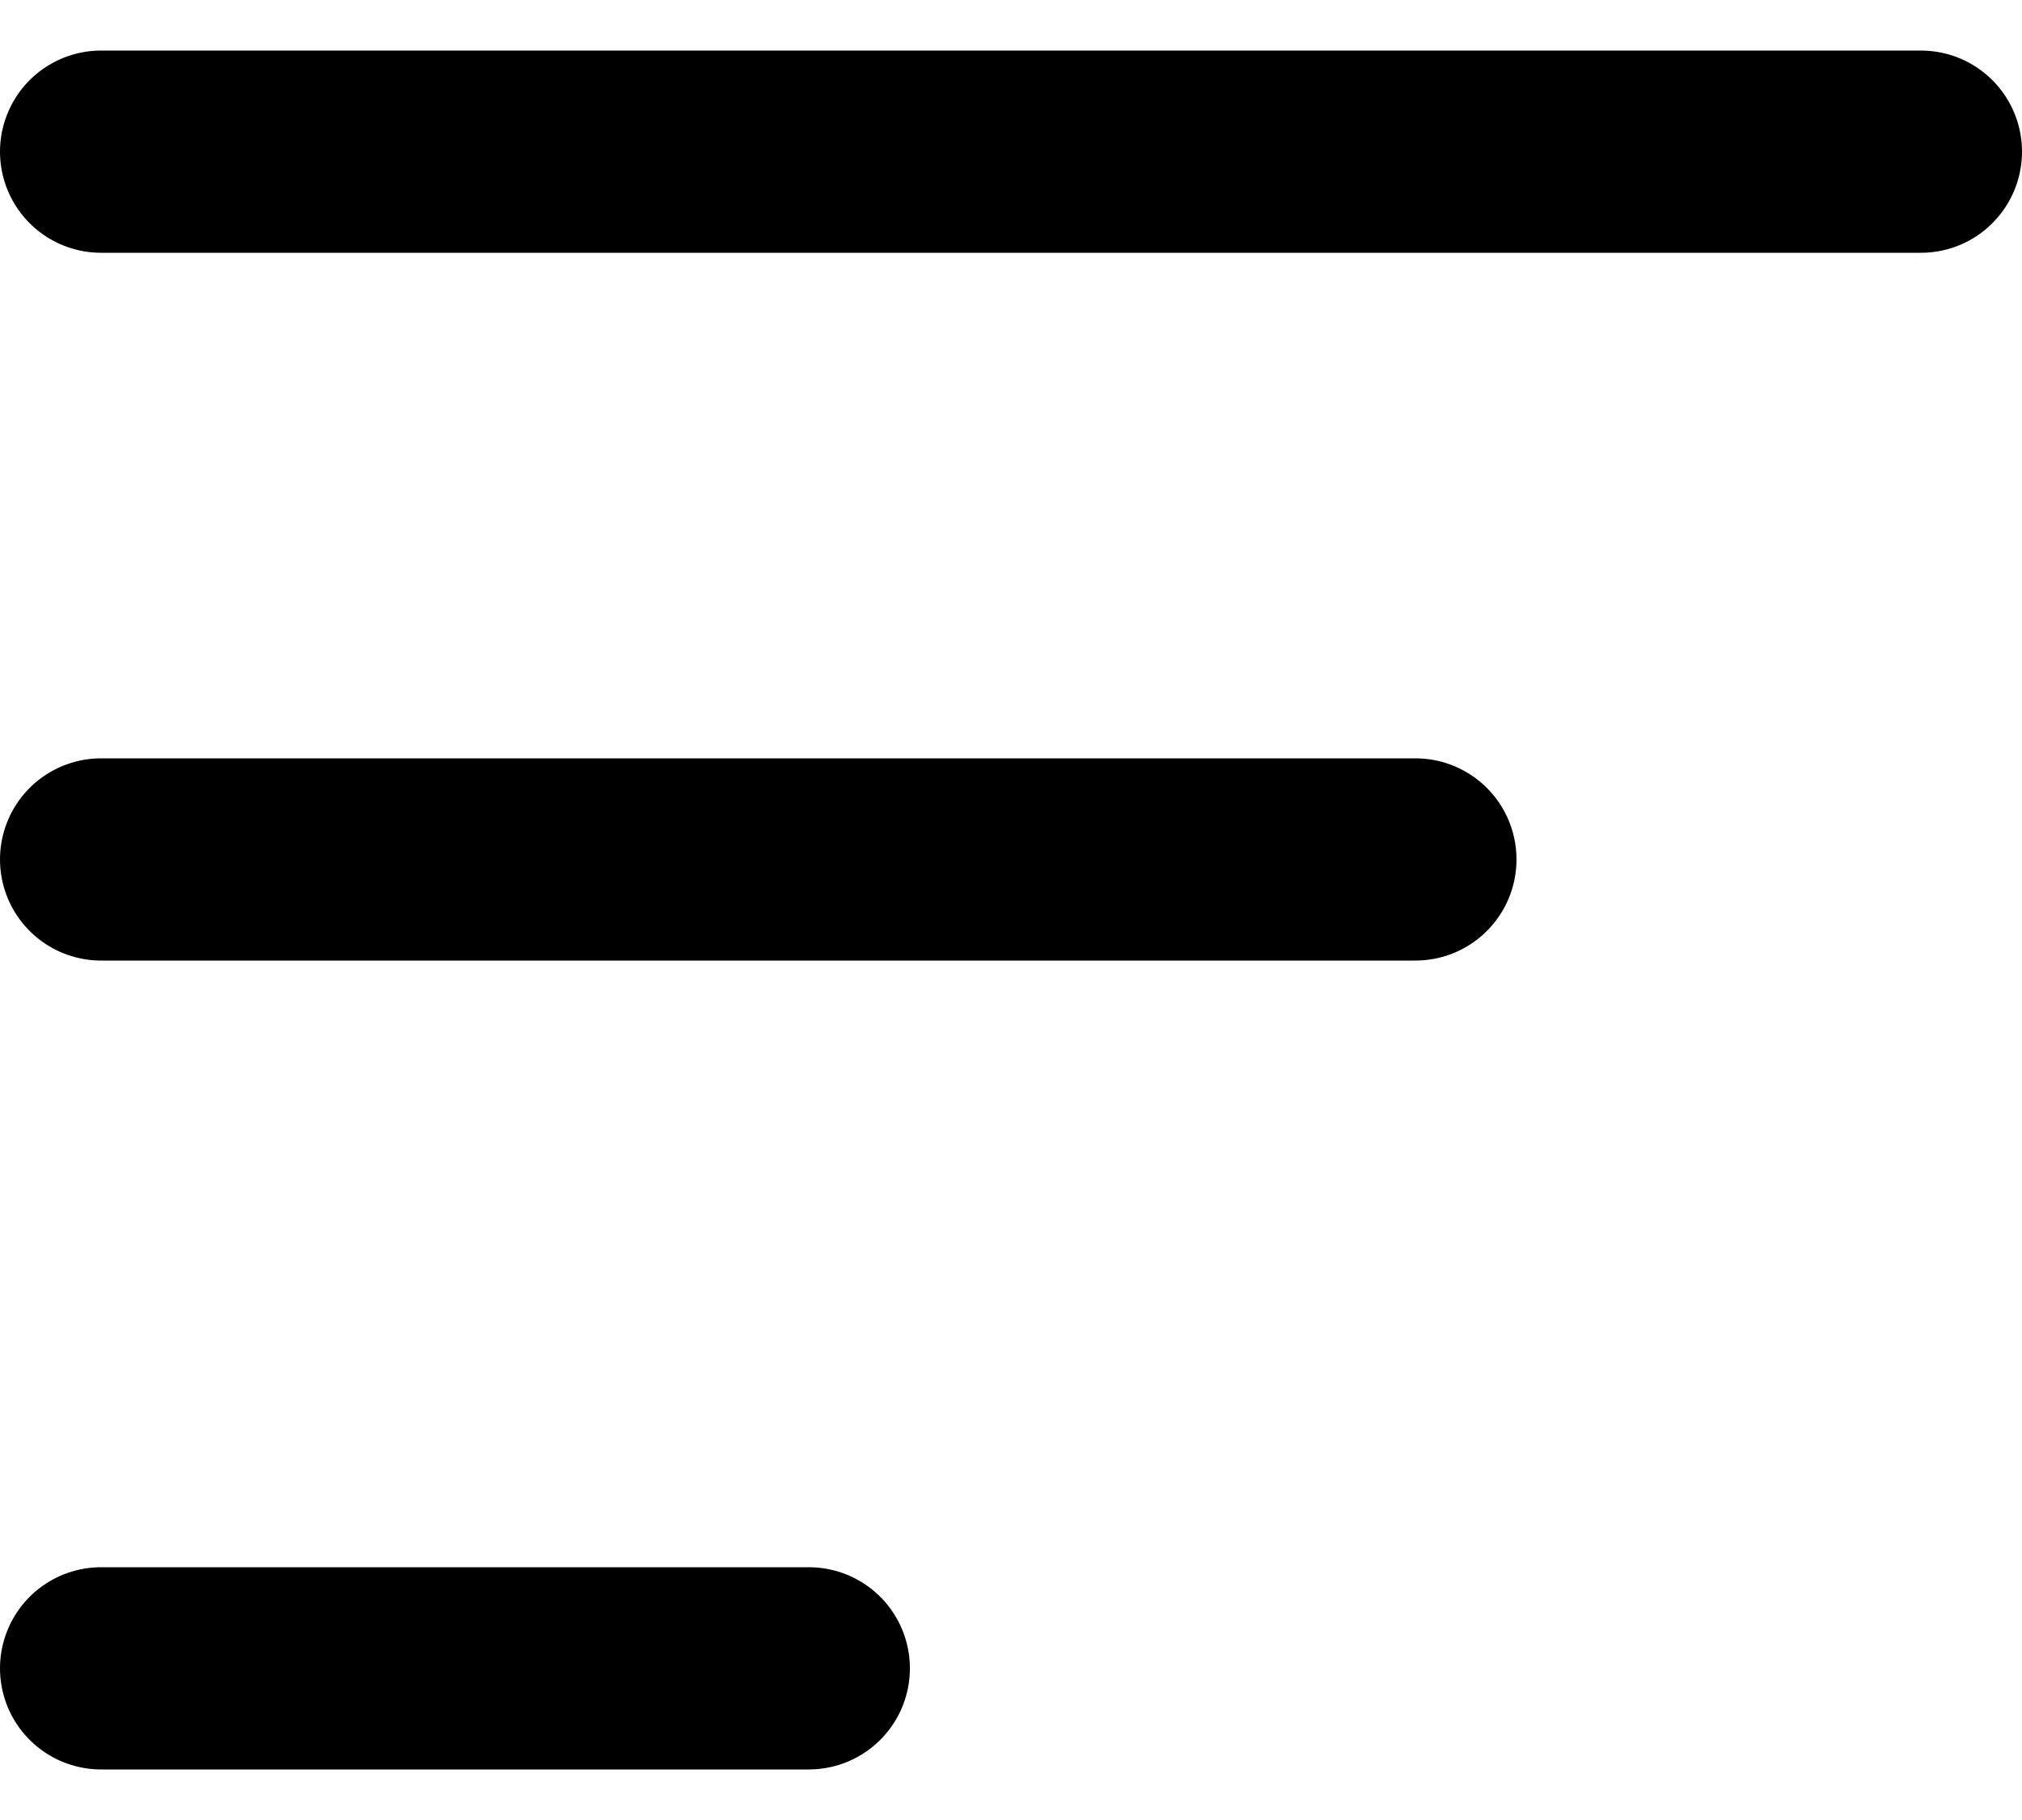
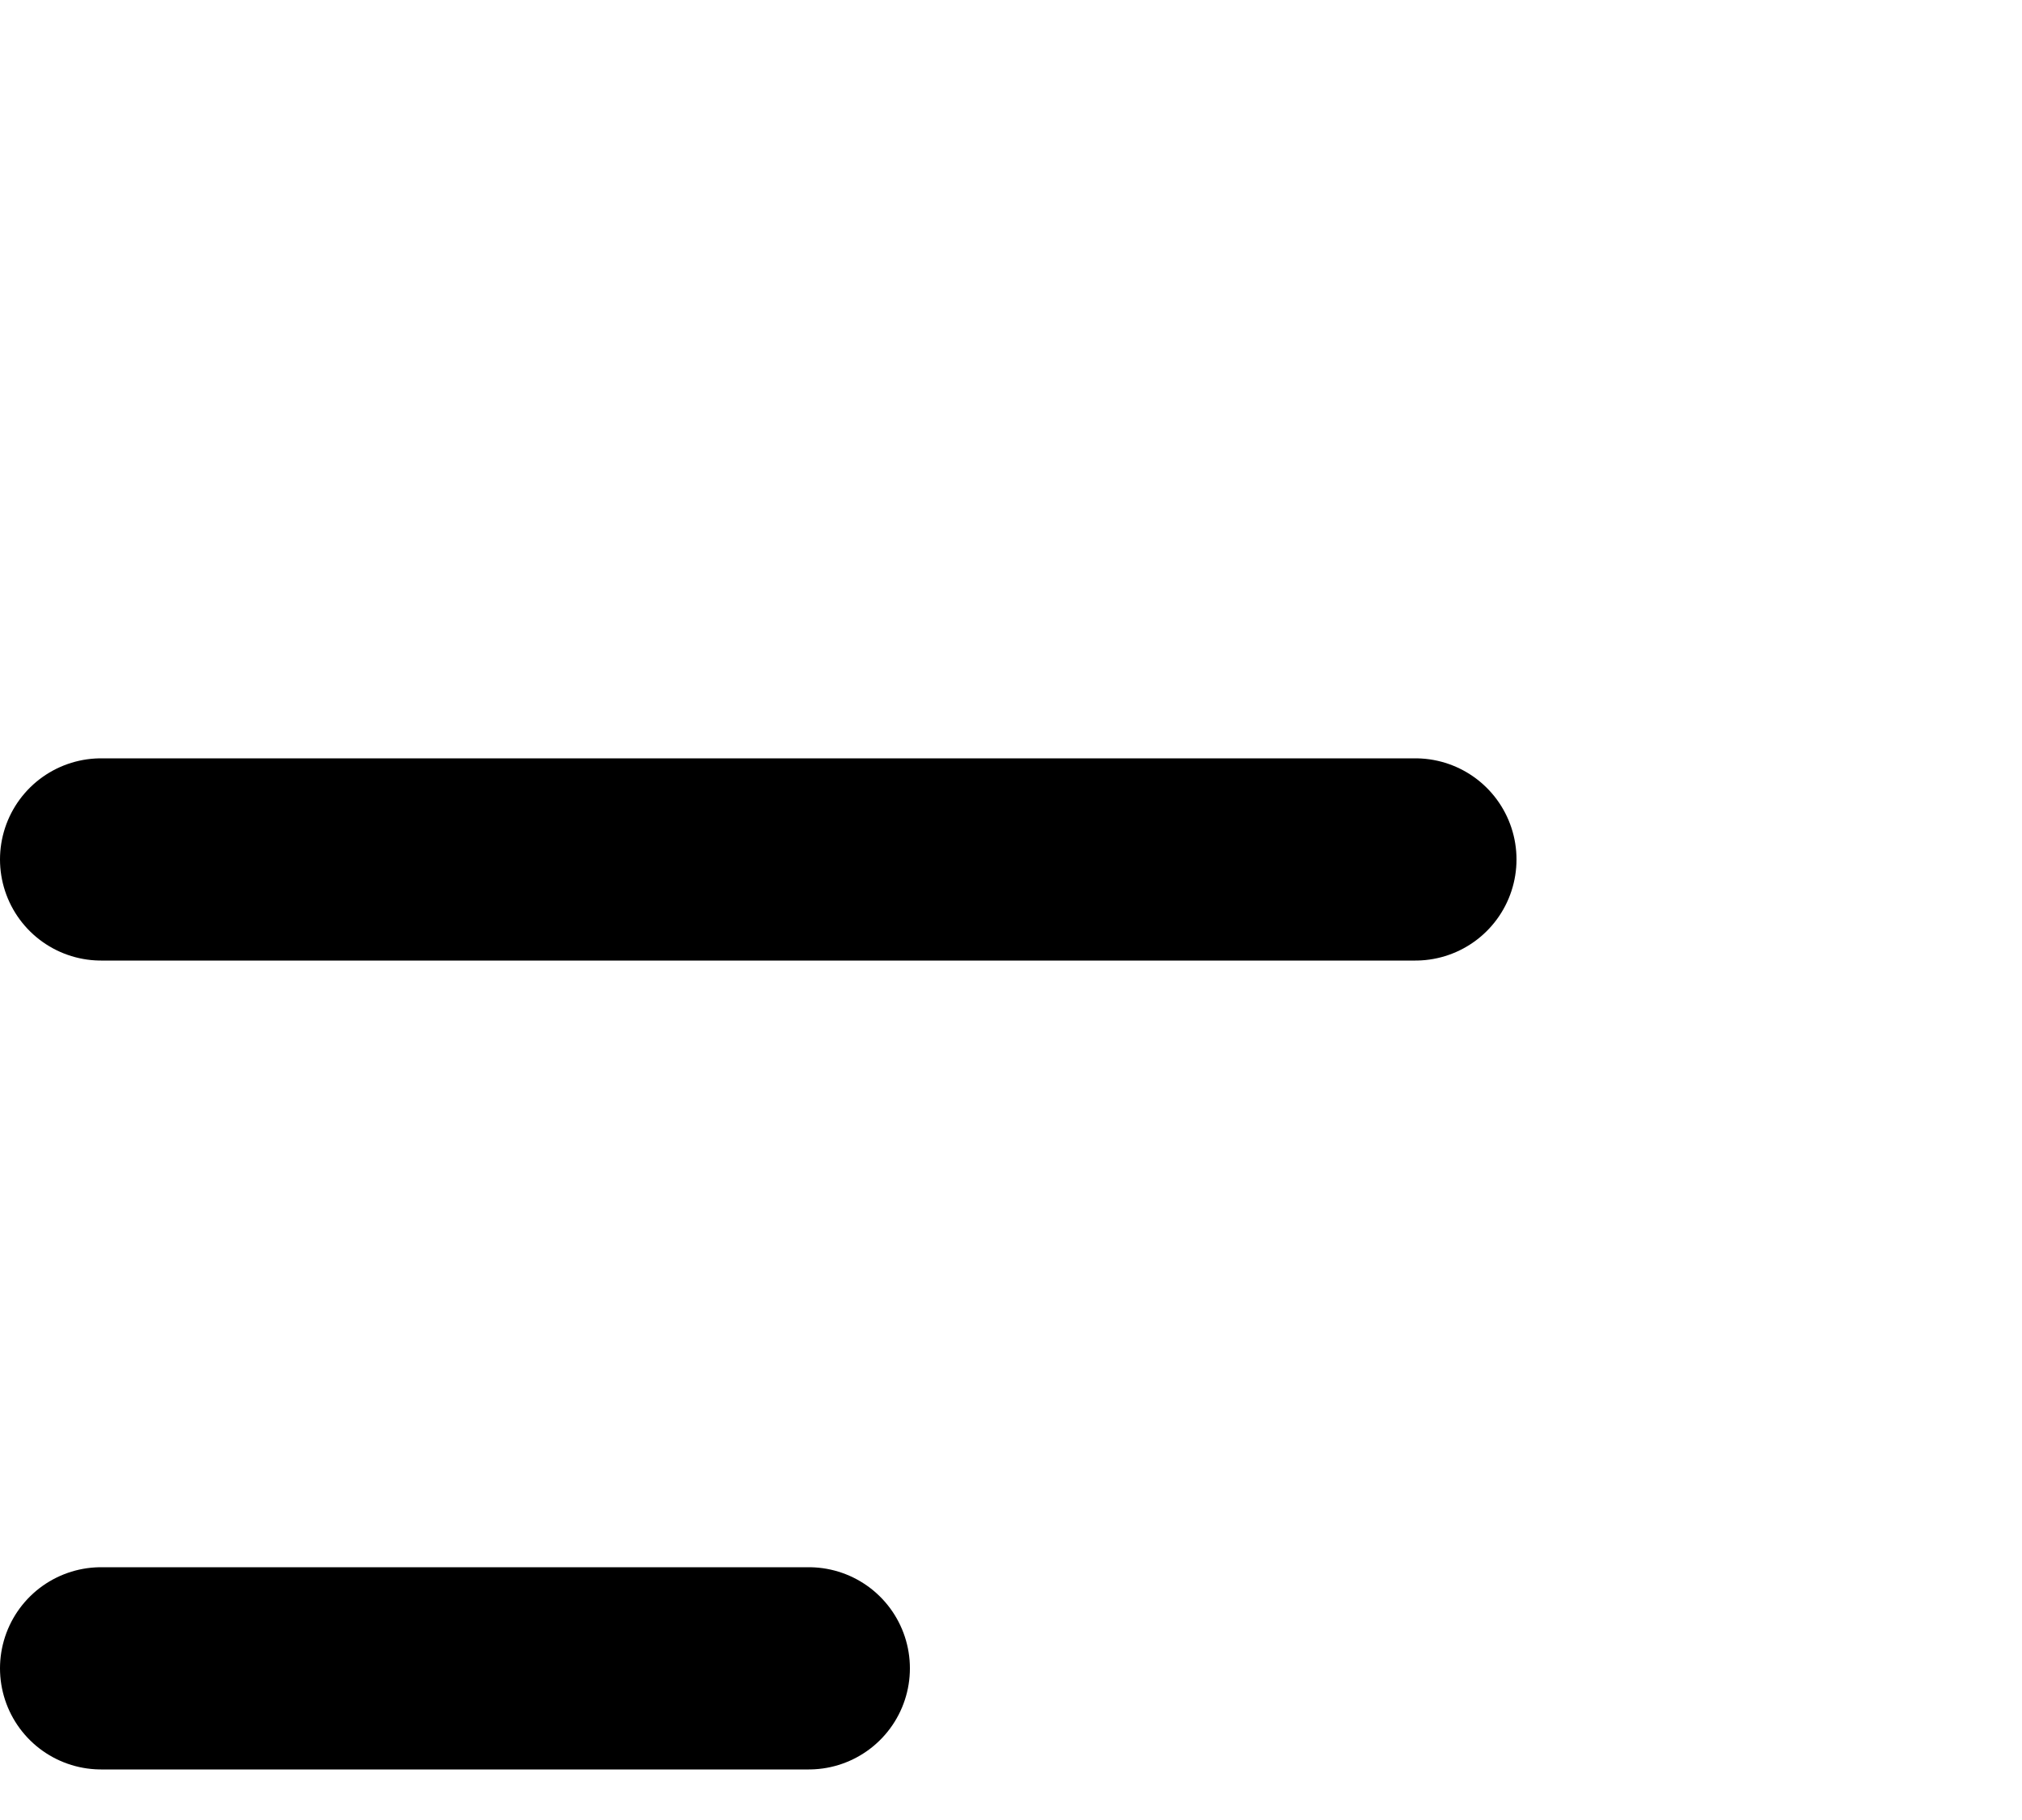
<svg xmlns="http://www.w3.org/2000/svg" width="20" height="18" viewBox="0 0 20 18" fill="none">
-   <path d="M1 1.5H19" stroke="black" stroke-width="2" stroke-linecap="round" />
  <path d="M1 8.5H14" stroke="black" stroke-width="2" stroke-linecap="round" />
  <path d="M1 16.5H8" stroke="black" stroke-width="2" stroke-linecap="round" />
</svg>